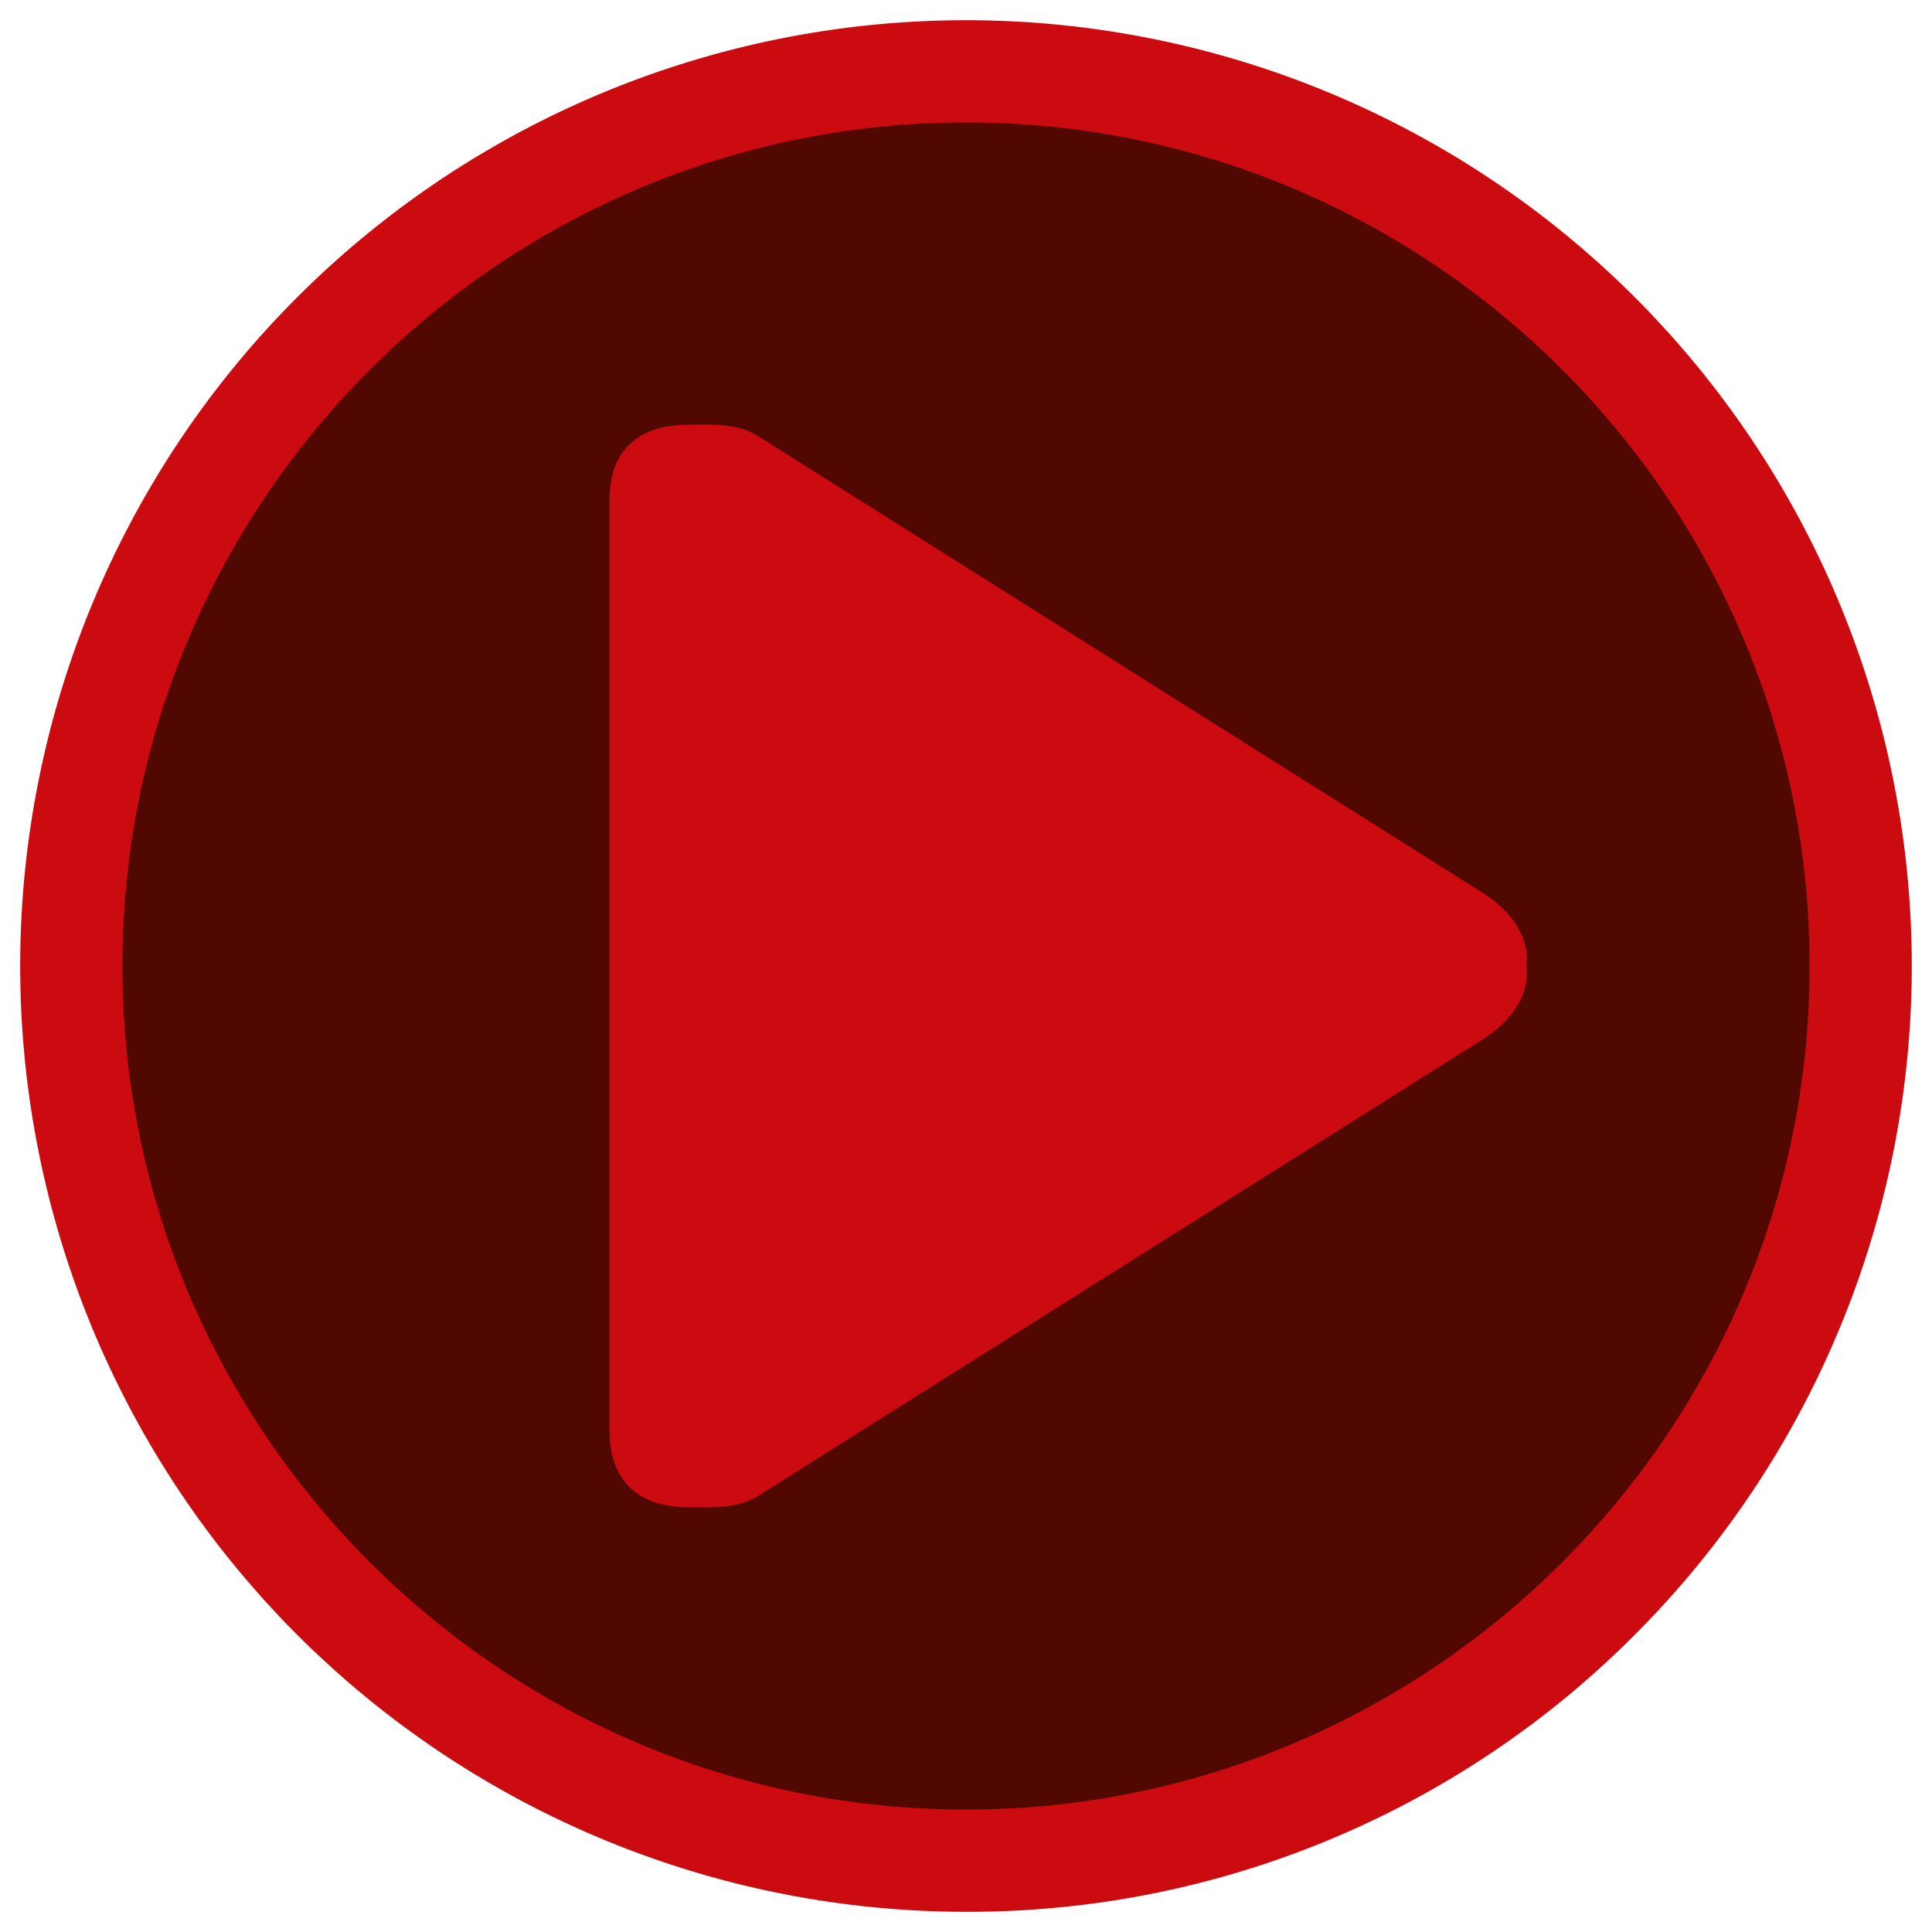
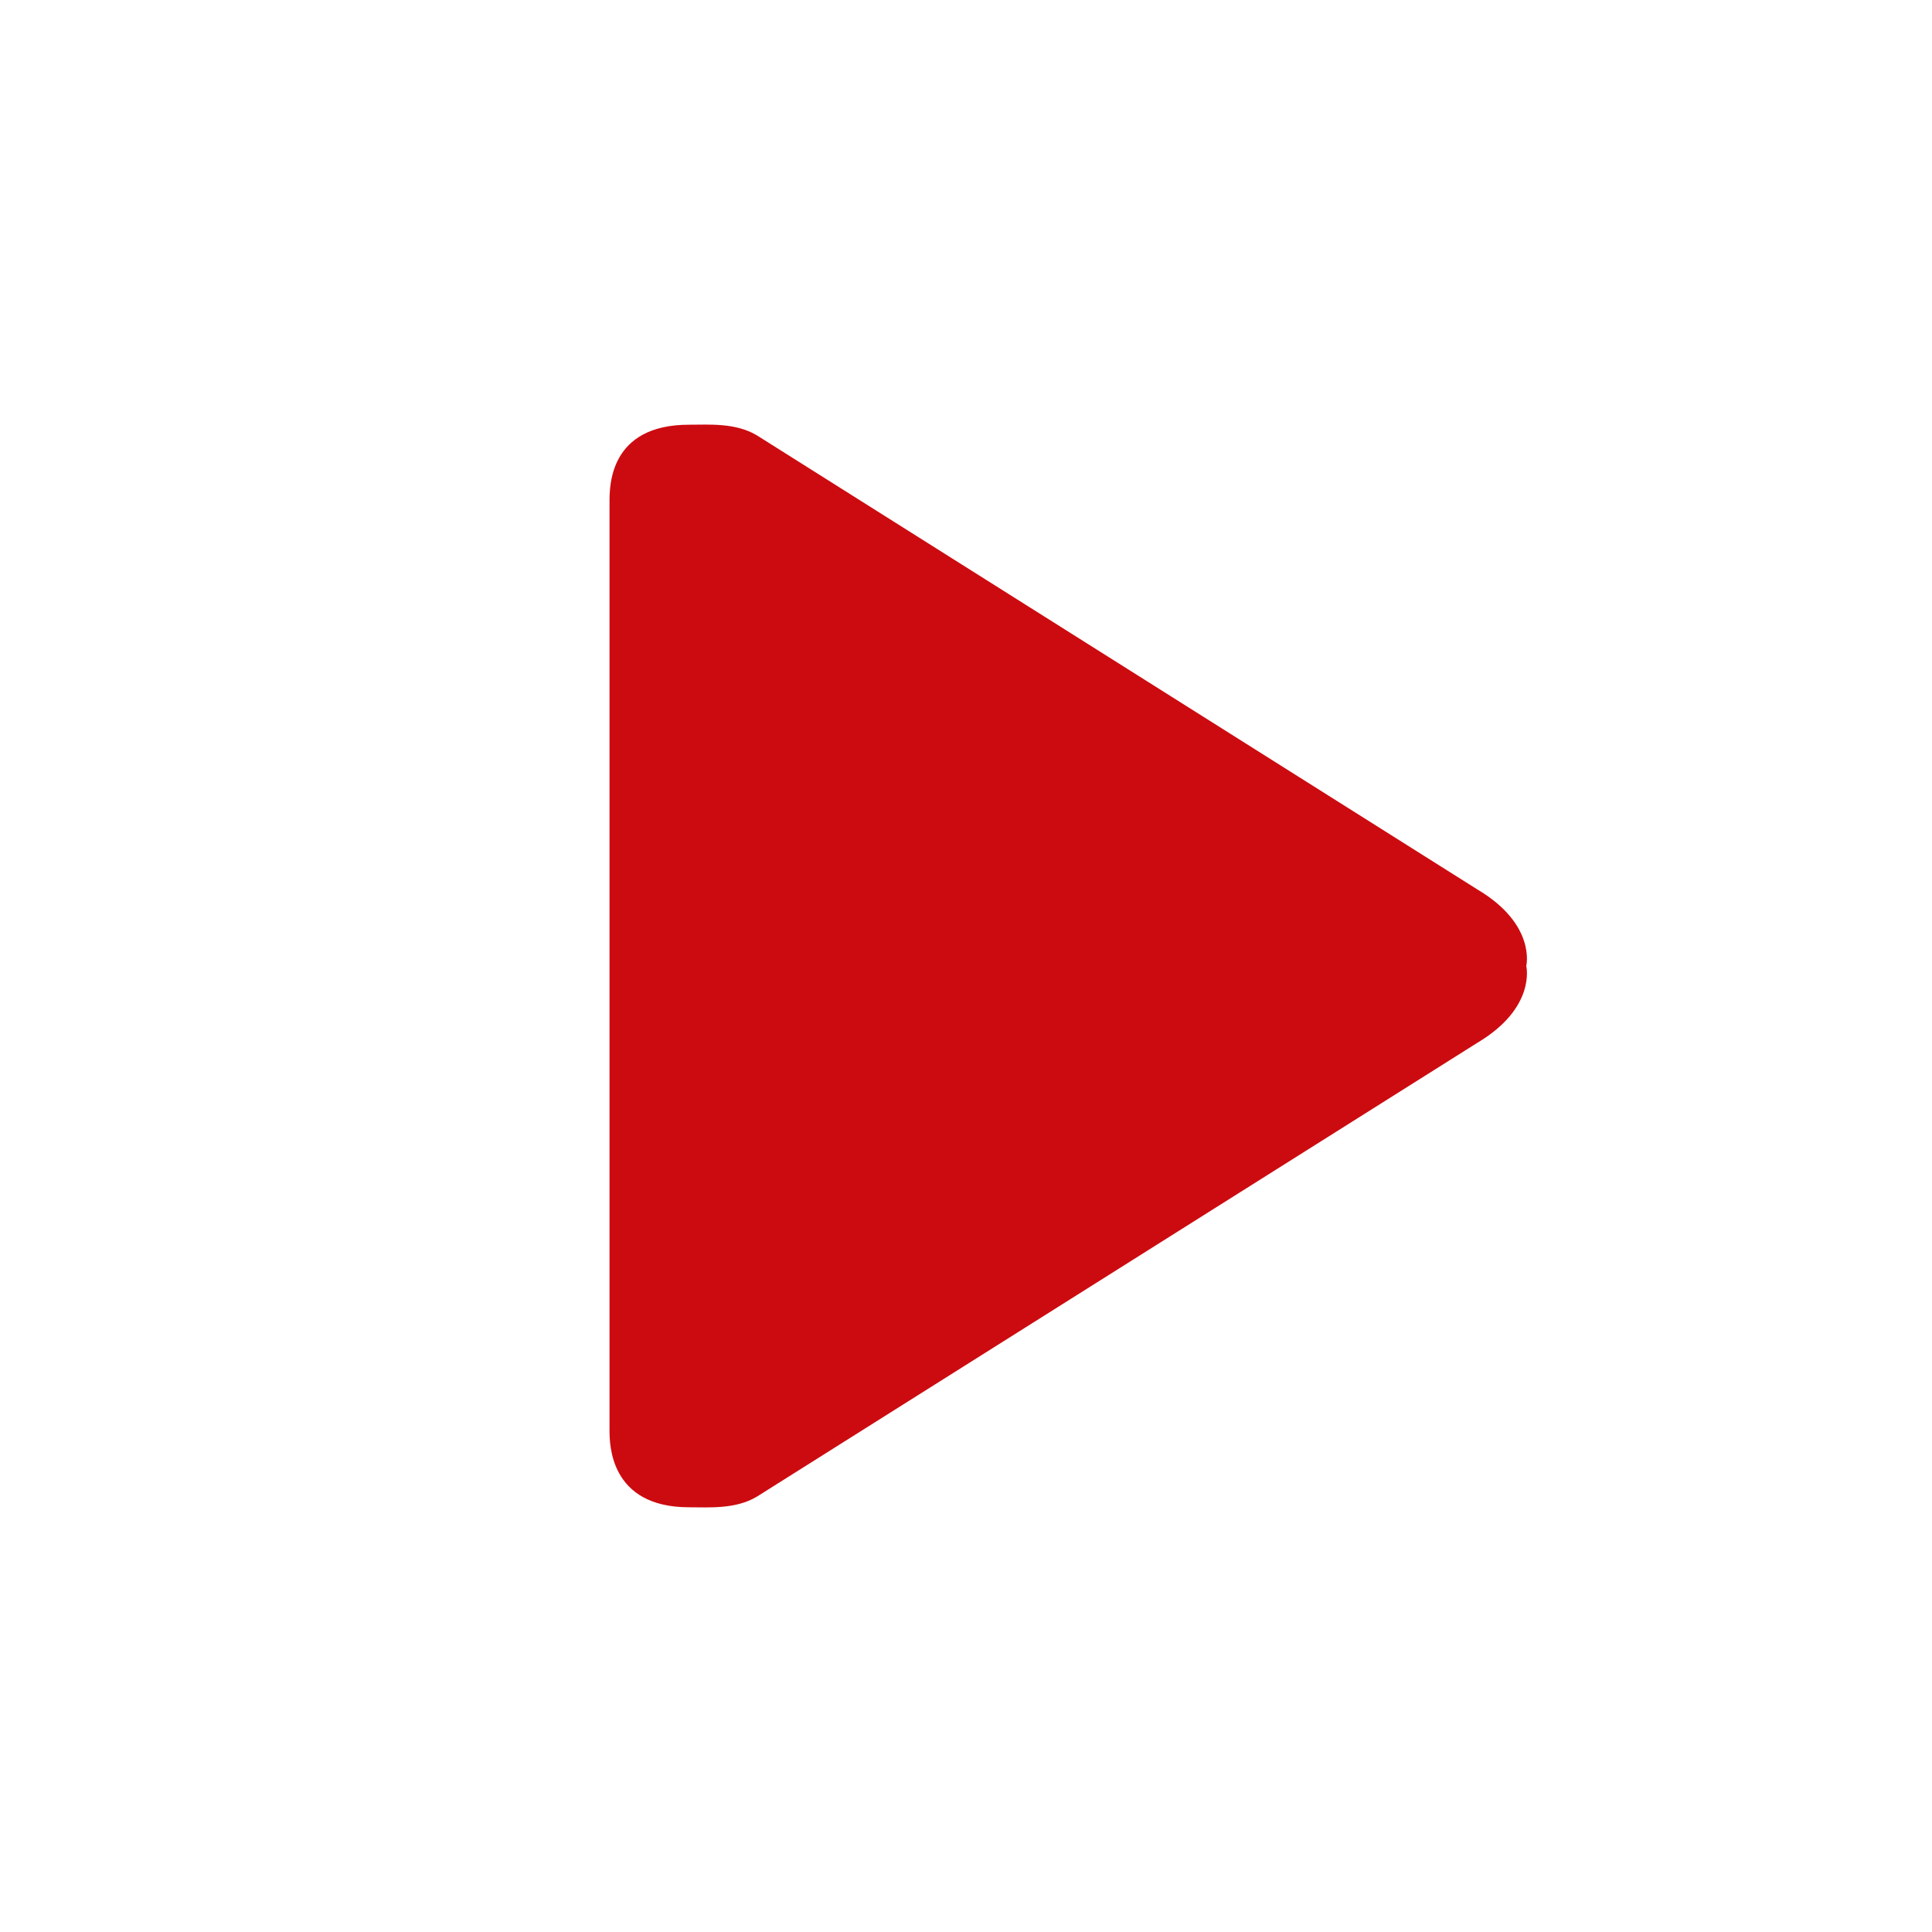
<svg xmlns="http://www.w3.org/2000/svg" id="Ebene_1" data-name="Ebene 1" viewBox="0 0 566.93 566.93">
  <defs>
    <style>.cls-1{fill:#500800;}.cls-2{fill:#cc0b10;}</style>
  </defs>
  <title>D2_Modules</title>
  <g id="_Gruppe_" data-name="&lt;Gruppe&gt;">
-     <circle id="_Ellipse_" data-name="&lt;Ellipse&gt;" class="cls-1" cx="283.46" cy="283.46" r="262.54" />
-     <path id="_Zusammengesetzter_Pfad_" data-name="&lt;Zusammengesetzter Pfad&gt;" class="cls-2" d="M283.46,561A277.53,277.53,0,0,1,87.22,87.22,277.53,277.53,0,1,1,479.71,479.71,275.71,275.71,0,0,1,283.46,561Zm0-525.07C147,35.93,35.93,147,35.93,283.46S147,531,283.46,531,531,420,531,283.46,420,35.93,283.46,35.93Z" />
-   </g>
+     </g>
  <g id="Play">
    <path id="_Pfad_" data-name="&lt;Pfad&gt;" class="cls-2" d="M433.52,261,222.07,127.73c-6.25-3.72-14-3.1-19.87-3.1-23.45,0-23.34,18.1-23.34,22.69V419.61c0,3.88-.11,22.69,23.34,22.69,5.86,0,13.63.62,19.87-3.1L433.52,306c17.35-10.33,14.35-22.52,14.35-22.52S450.87,271.28,433.52,261Z" />
  </g>
</svg>